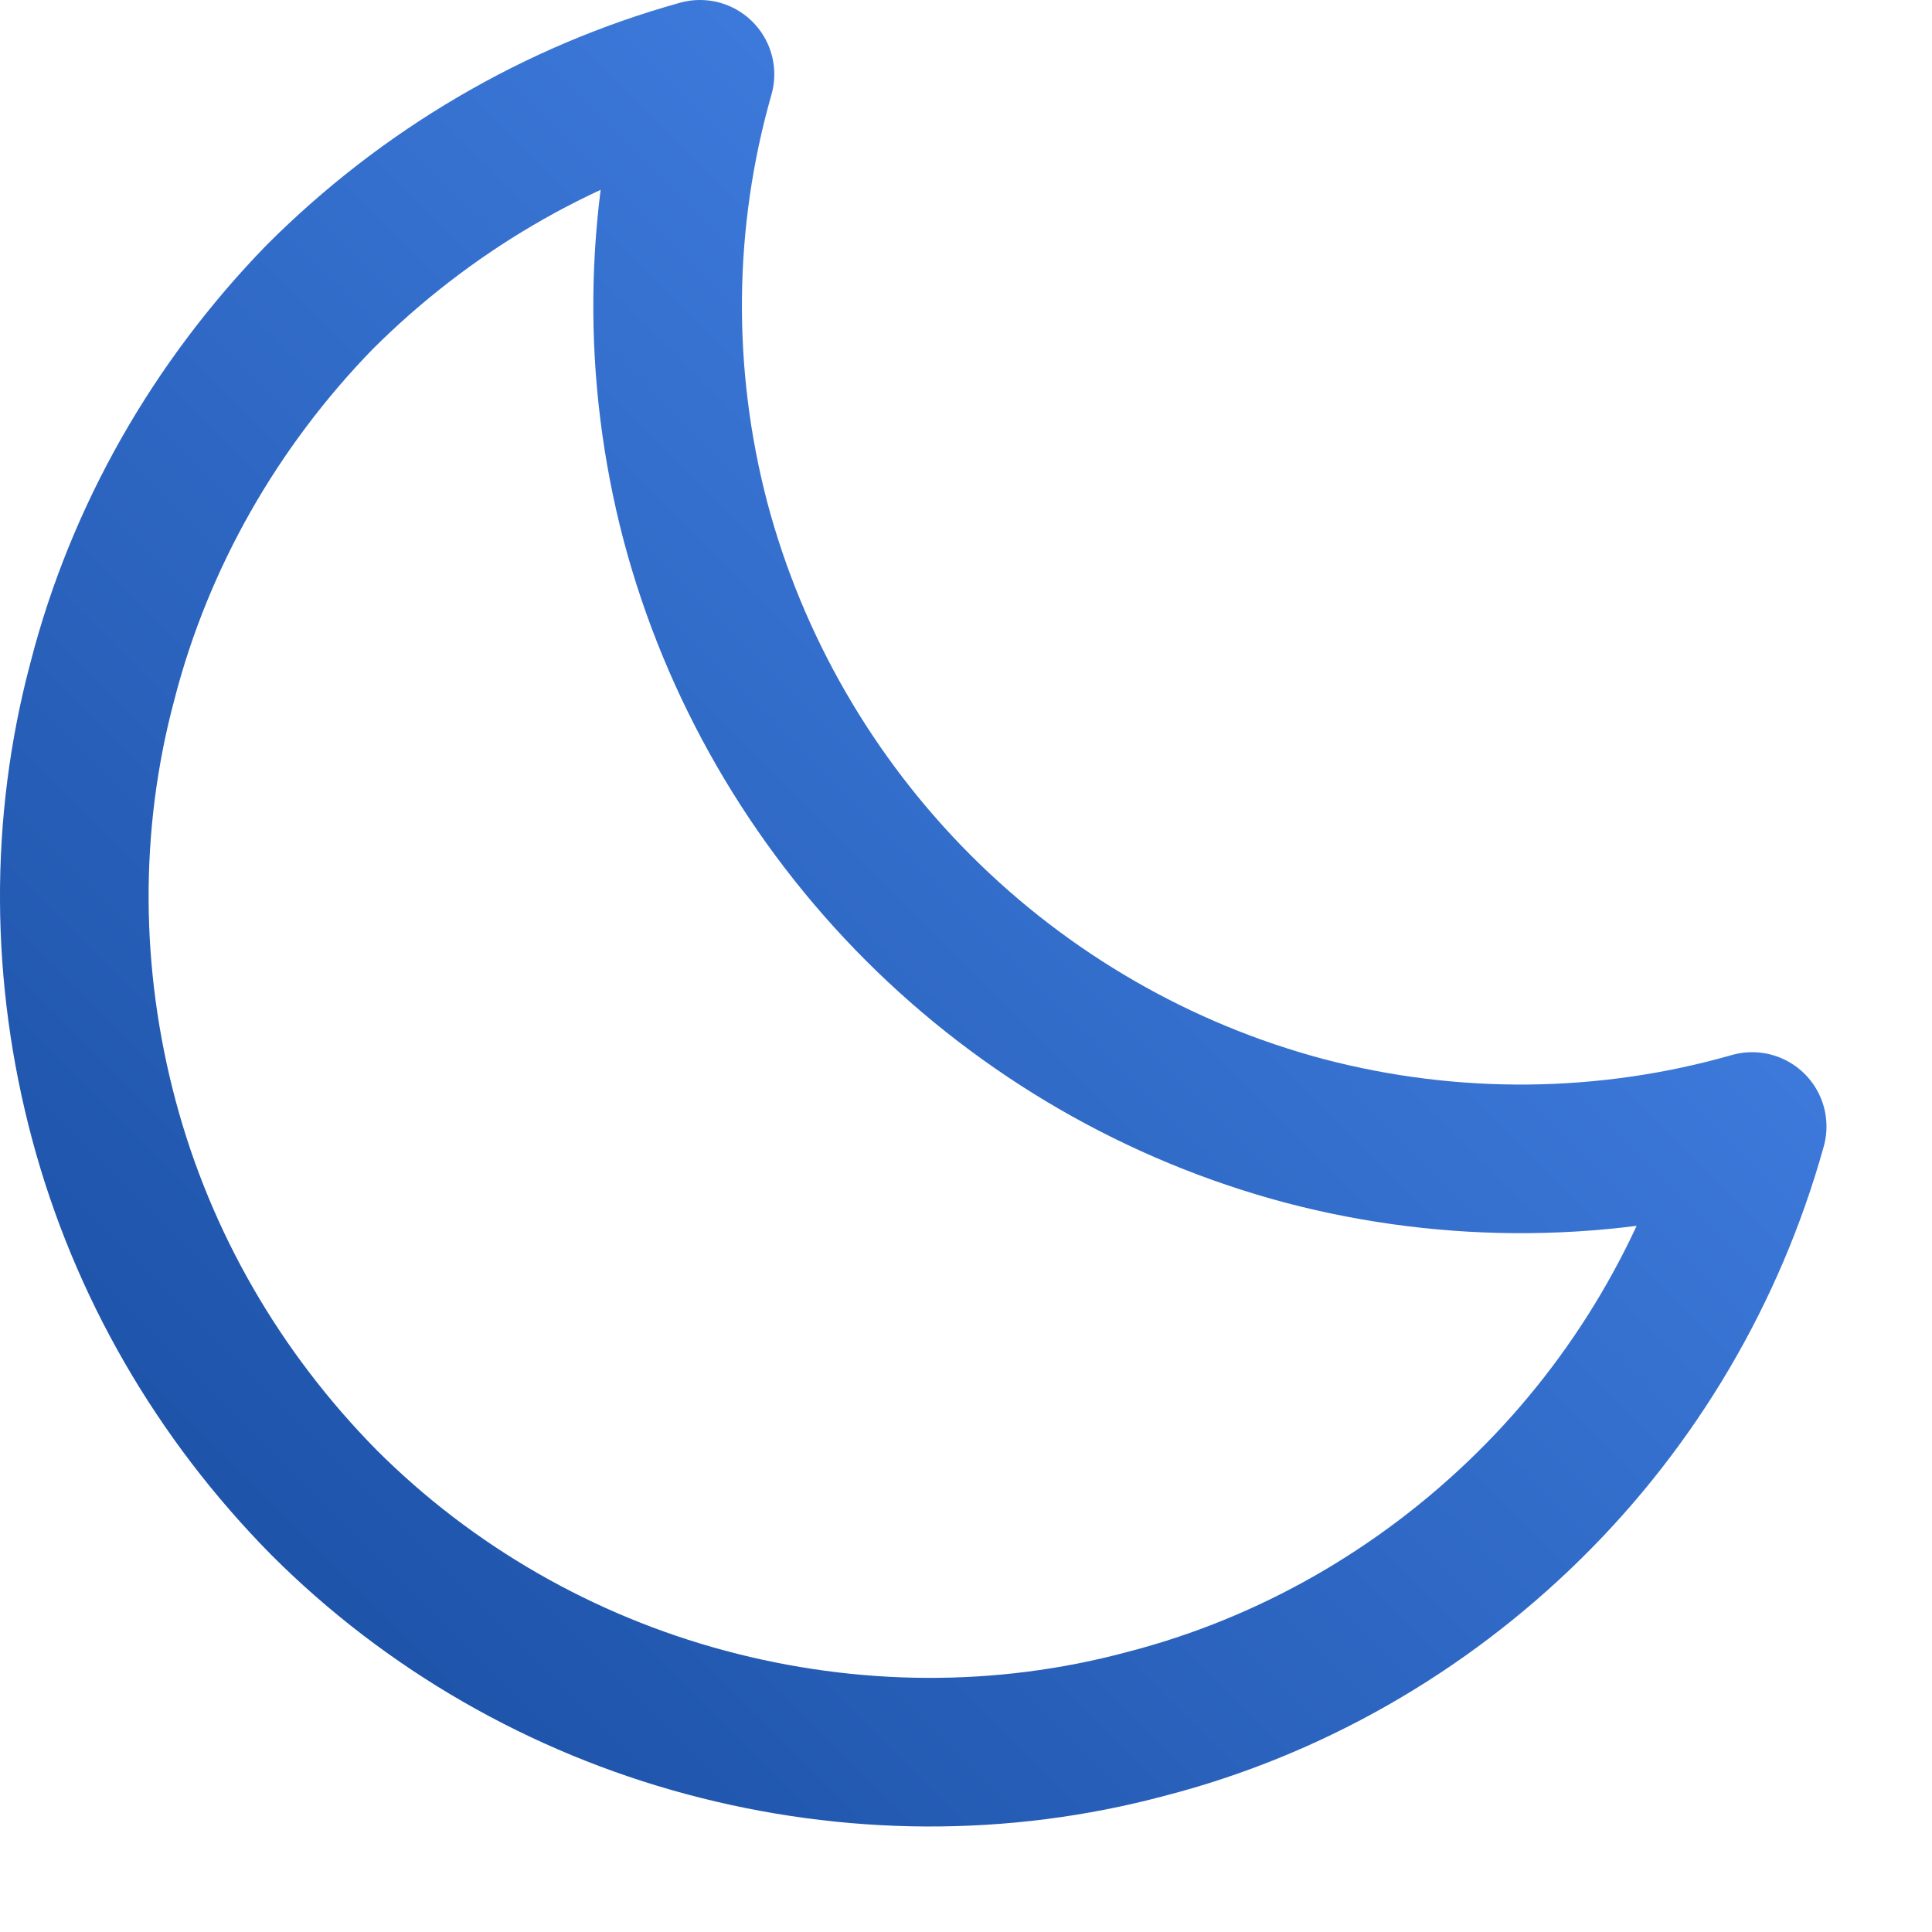
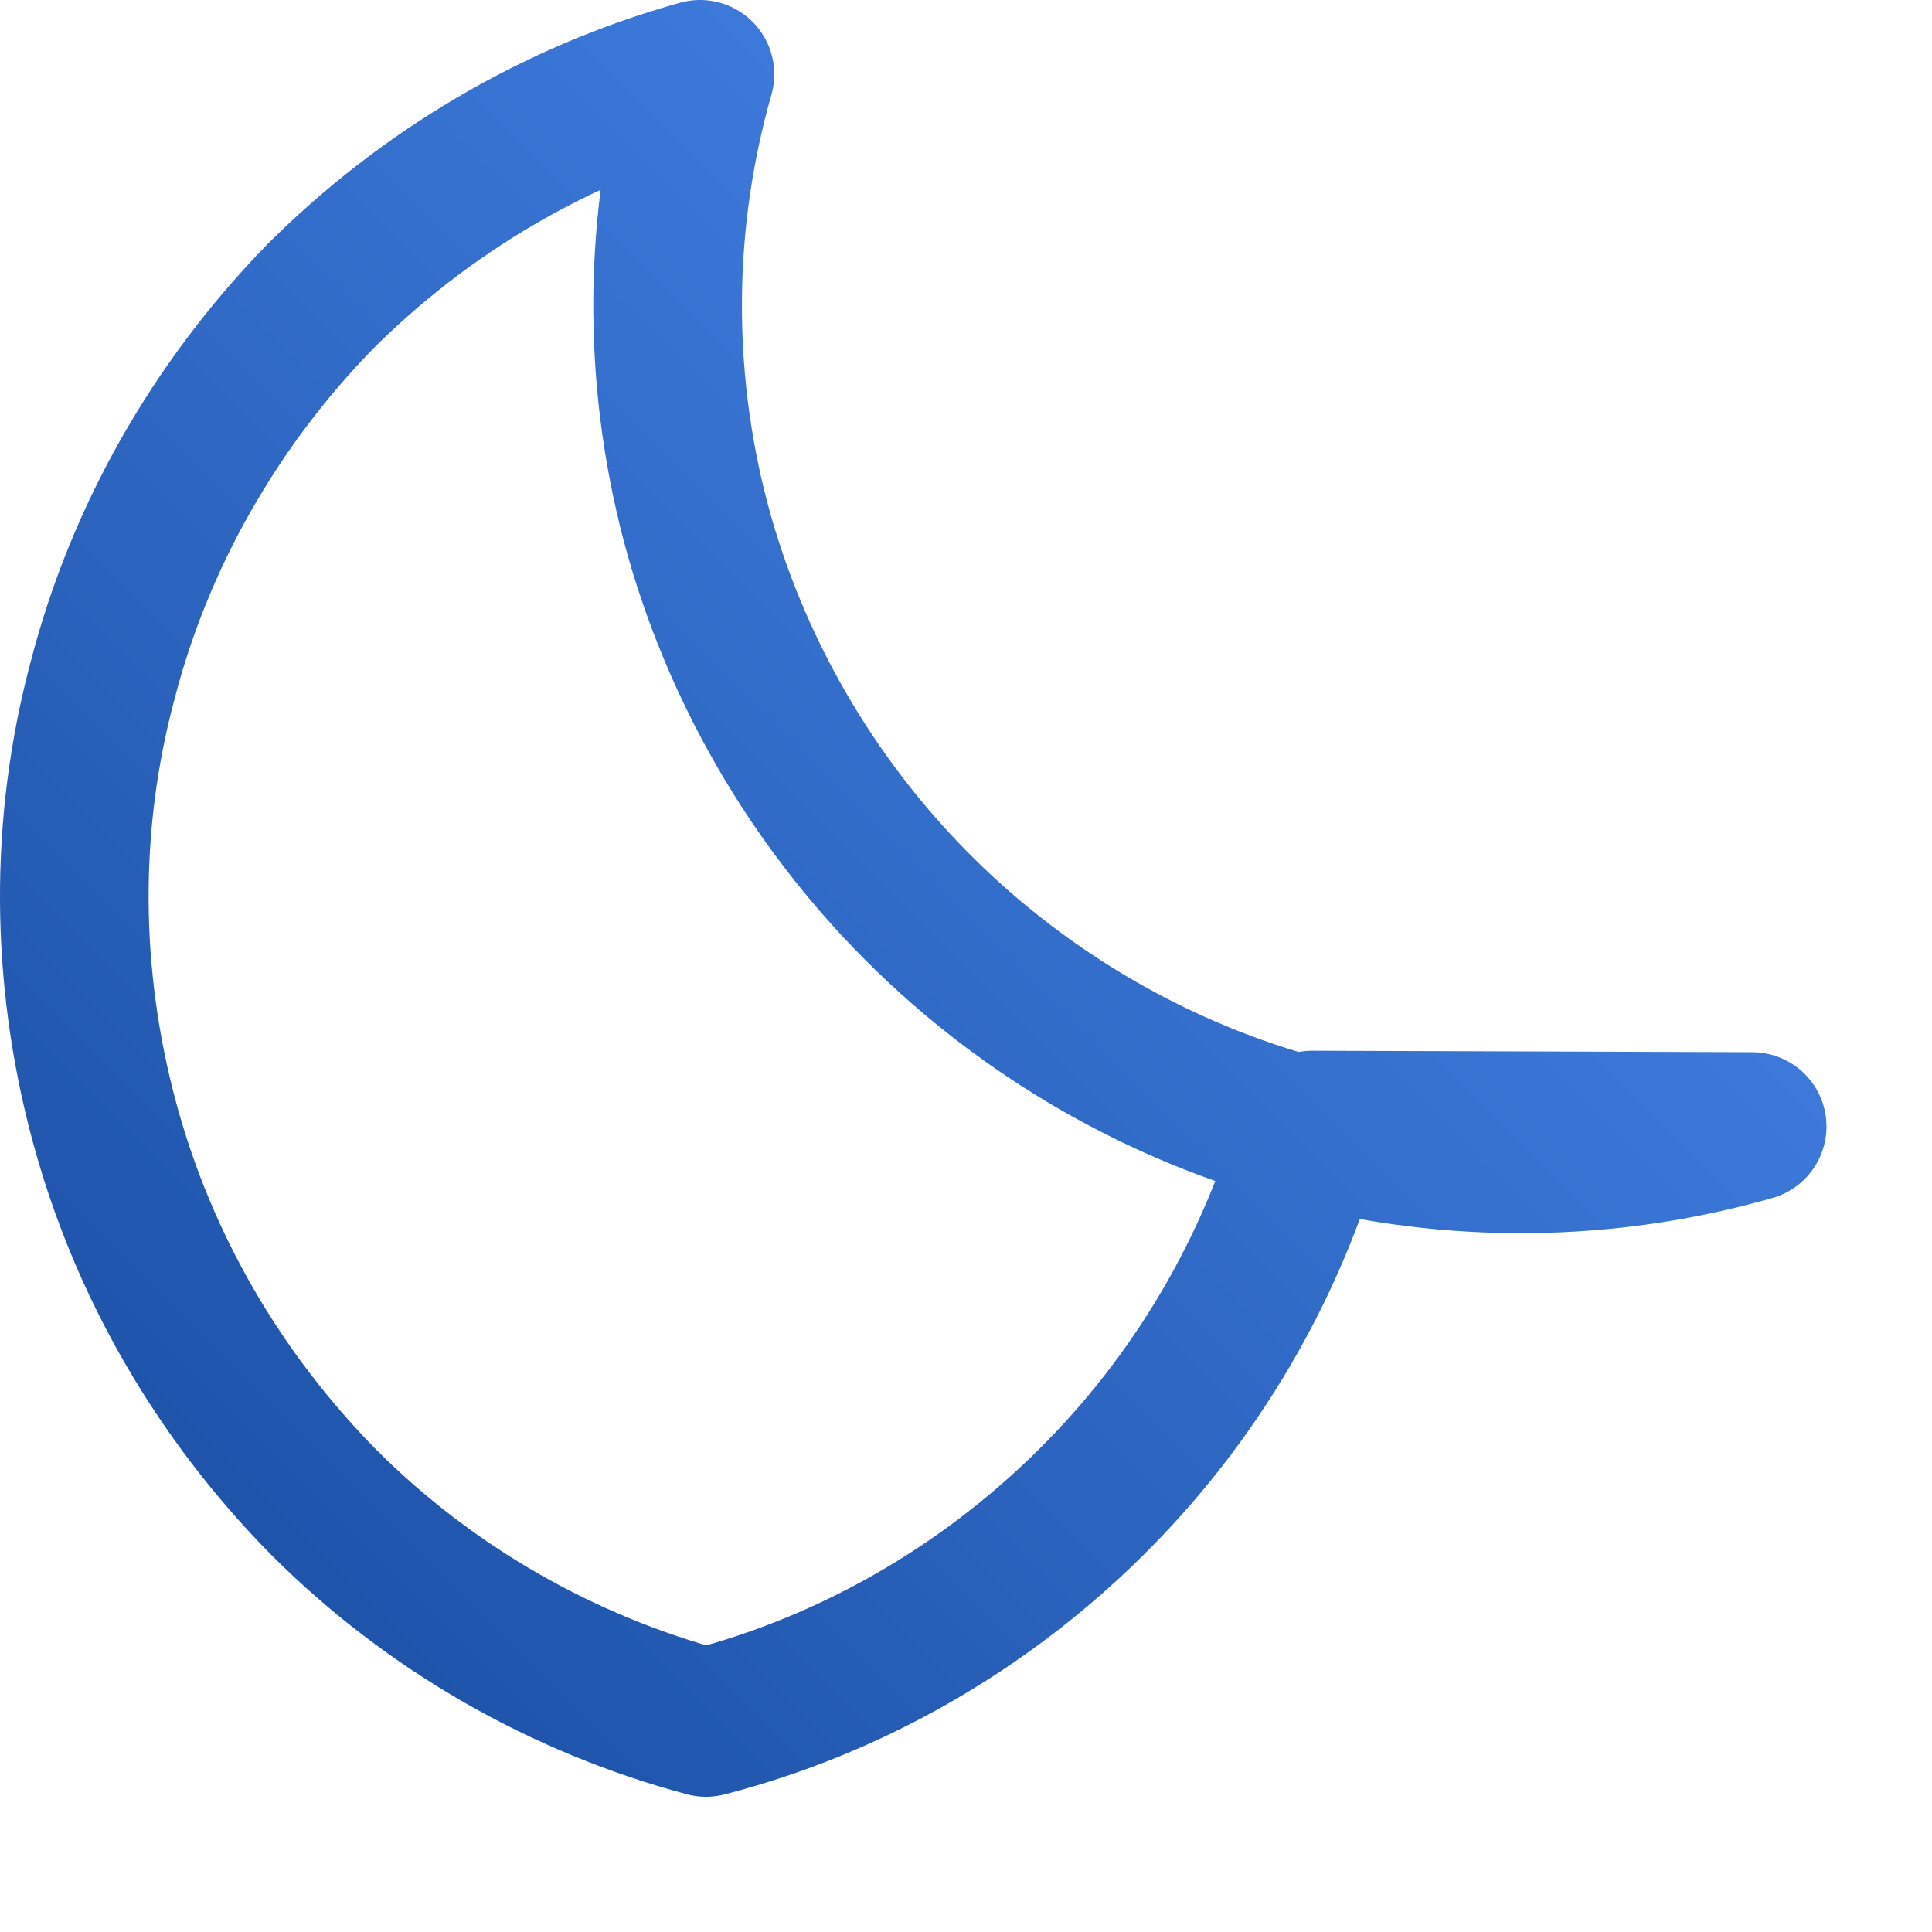
<svg xmlns="http://www.w3.org/2000/svg" viewBox="0 0 13 13">
  <defs>
    <linearGradient id="A" x2="1" gradientTransform="matrix(-11.289,11.289,-15.137,-15.137,11.789,.5)" gradientUnits="userSpaceOnUse">
      <stop stop-color="#4b8bf1" offset="0" />
      <stop stop-color="#184ca0" offset="1" />
    </linearGradient>
  </defs>
-   <path d="m11.79 7.58c-0.98 0.28-2.02 0.29-3.01 0.03-0.98-0.26-1.88-0.78-2.6-1.5s-1.24-1.62-1.5-2.6c-0.26-0.99-0.25-2.03 0.03-3.01-0.97 0.27-1.85 0.79-2.56 1.5-0.7 0.72-1.21 1.61-1.46 2.58-0.26 0.97-0.25 1.99 0.01 2.96s0.77 1.85 1.48 2.57c0.71 0.71 1.6 1.22 2.57 1.48s1.99 0.27 2.96 0.01c0.97-0.25 1.86-0.76 2.58-1.47 0.71-0.7 1.23-1.58 1.5-2.55z" fill="none" stroke="url(#A)" stroke-linejoin="round" />
+   <path d="m11.79 7.58c-0.98 0.28-2.02 0.29-3.01 0.03-0.98-0.26-1.88-0.78-2.6-1.5s-1.24-1.62-1.5-2.6c-0.26-0.99-0.25-2.03 0.03-3.01-0.97 0.27-1.85 0.79-2.56 1.5-0.7 0.72-1.21 1.61-1.46 2.58-0.26 0.97-0.25 1.99 0.01 2.96s0.77 1.85 1.48 2.57c0.71 0.71 1.6 1.22 2.57 1.48c0.97-0.25 1.86-0.76 2.58-1.47 0.71-0.7 1.23-1.58 1.5-2.55z" fill="none" stroke="url(#A)" stroke-linejoin="round" />
</svg>